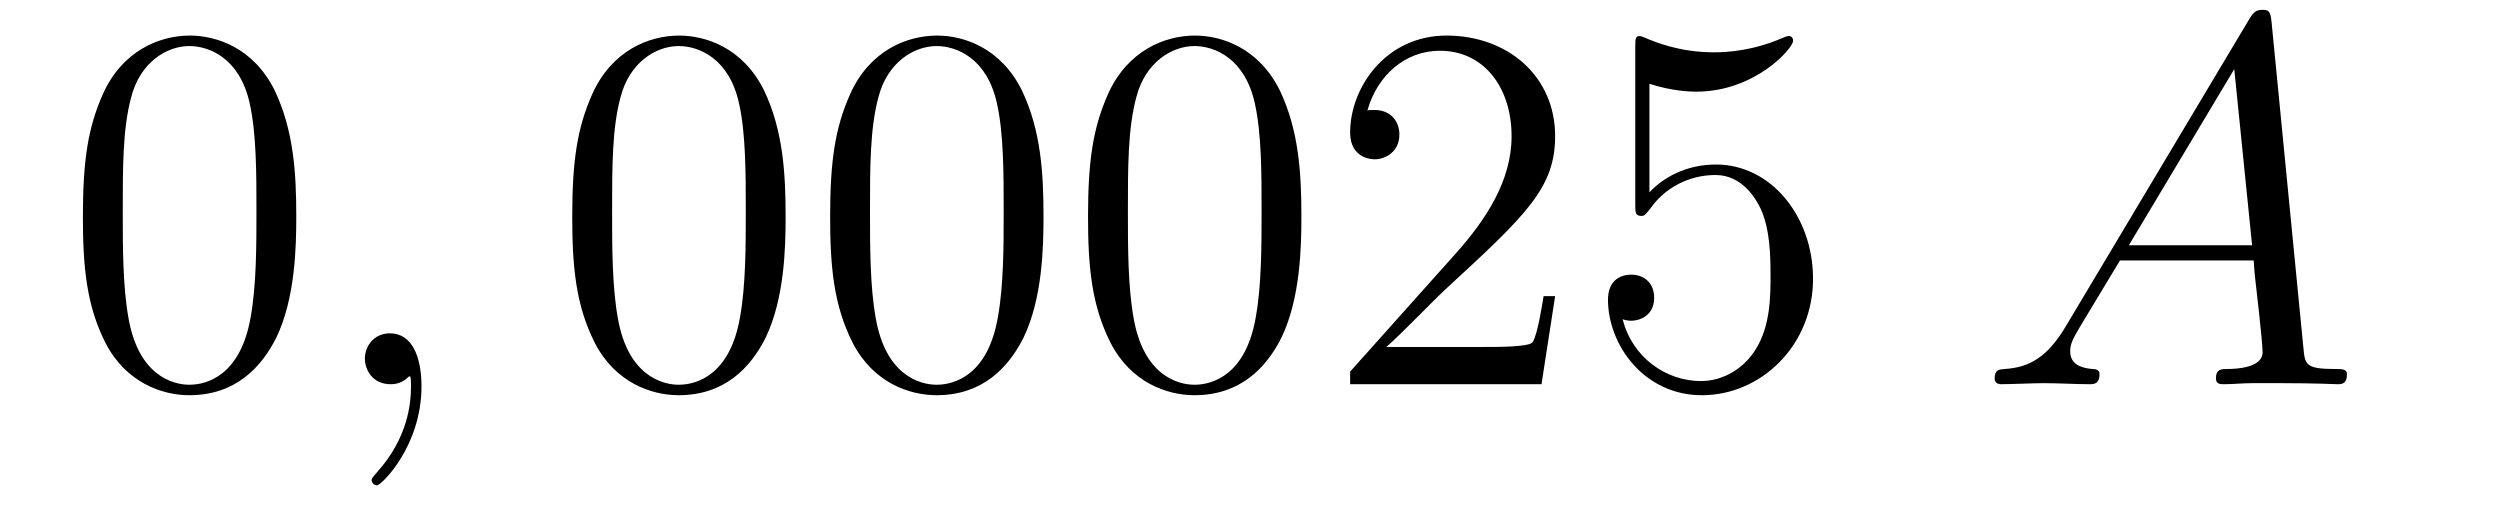
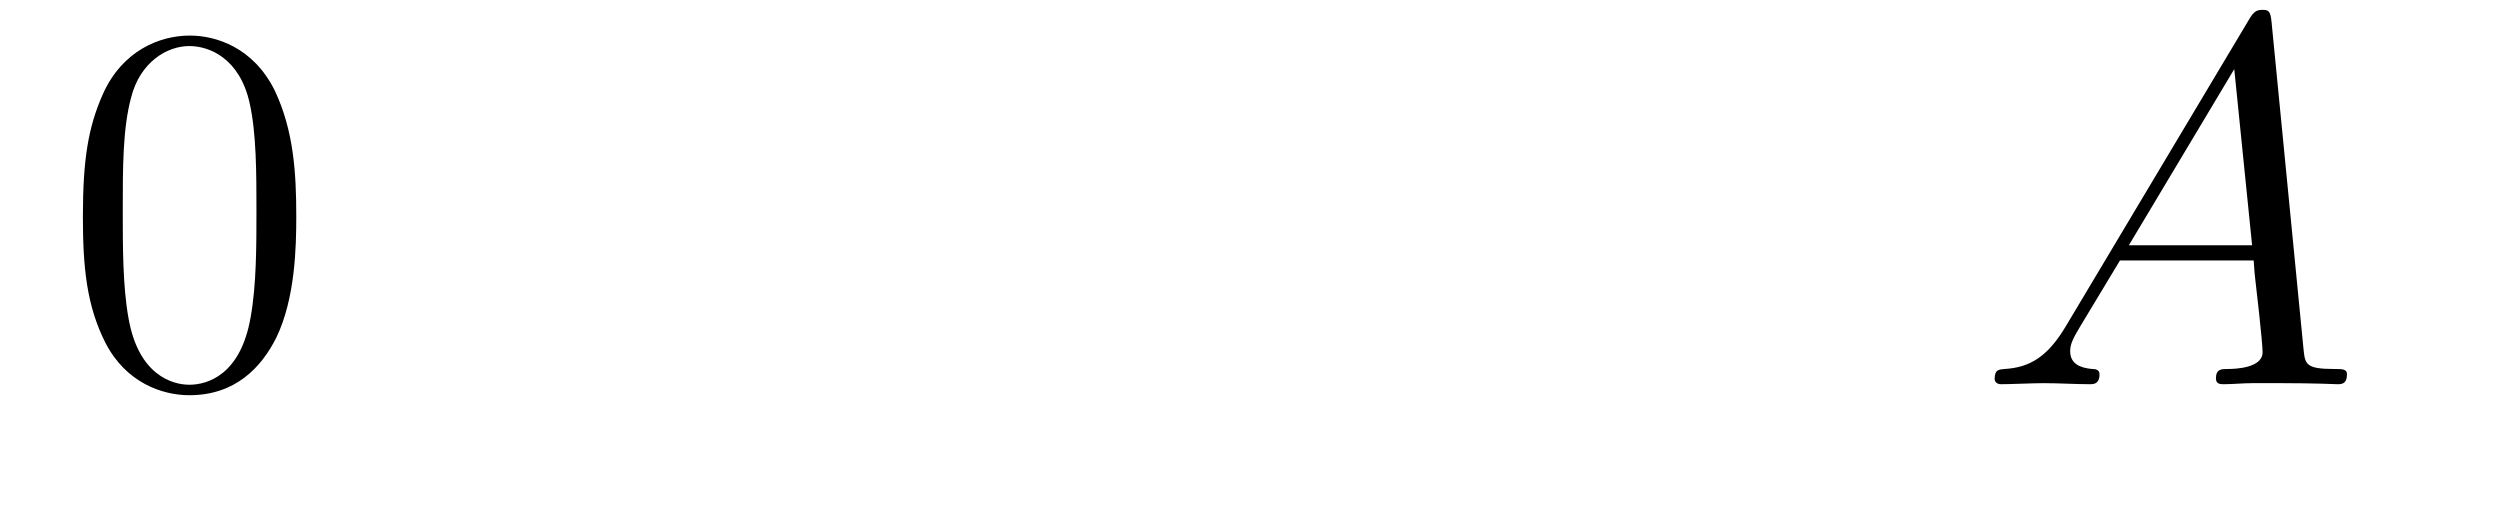
<svg xmlns="http://www.w3.org/2000/svg" height="12pt" version="1.1" viewBox="0 -12 57 12" width="57pt">
  <g id="page1">
    <g transform="matrix(1 0 0 1 -127 651)">
      <path d="M133.755 -658.065C133.755 -659.058 133.696 -660.026 133.265 -660.934C132.775 -661.927 131.914 -662.189 131.329 -662.189C130.635 -662.189 129.787 -661.843 129.344 -660.851C129.01 -660.097 128.89 -659.356 128.89 -658.065C128.89 -656.906 128.974 -656.033 129.404 -655.184C129.87 -654.276 130.695 -653.989 131.317 -653.989C132.357 -653.989 132.954 -654.611 133.301 -655.304C133.732 -656.2 133.755 -657.372 133.755 -658.065ZM131.317 -654.228C130.934 -654.228 130.157 -654.443 129.93 -655.746C129.799 -656.463 129.799 -657.372 129.799 -658.209C129.799 -659.189 129.799 -660.073 129.99 -660.779C130.193 -661.58 130.803 -661.95 131.317 -661.95C131.771 -661.95 132.464 -661.675 132.692 -660.648C132.847 -659.966 132.847 -659.022 132.847 -658.209C132.847 -657.408 132.847 -656.499 132.715 -655.77C132.488 -654.455 131.735 -654.228 131.317 -654.228Z" fill-rule="evenodd" />
-       <path d="M136.61 -654.192C136.61 -654.886 136.383 -655.4 135.893 -655.4C135.51 -655.4 135.319 -655.089 135.319 -654.826C135.319 -654.563 135.498 -654.24 135.905 -654.24C136.06 -654.24 136.191 -654.288 136.299 -654.395C136.323 -654.419 136.335 -654.419 136.347 -654.419C136.371 -654.419 136.371 -654.252 136.371 -654.192C136.371 -653.798 136.299 -653.021 135.606 -652.244C135.474 -652.1 135.474 -652.076 135.474 -652.053C135.474 -651.993 135.534 -651.933 135.594 -651.933C135.69 -651.933 136.61 -652.818 136.61 -654.192Z" fill-rule="evenodd" />
-       <path d="M144.912 -658.065C144.912 -659.058 144.853 -660.026 144.423 -660.934C143.933 -661.927 143.072 -662.189 142.486 -662.189C141.792 -662.189 140.944 -661.843 140.502 -660.851C140.167 -660.097 140.047 -659.356 140.047 -658.065C140.047 -656.906 140.131 -656.033 140.561 -655.184C141.027 -654.276 141.852 -653.989 142.474 -653.989C143.514 -653.989 144.112 -654.611 144.458 -655.304C144.889 -656.2 144.912 -657.372 144.912 -658.065ZM142.474 -654.228C142.092 -654.228 141.314 -654.443 141.087 -655.746C140.956 -656.463 140.956 -657.372 140.956 -658.209C140.956 -659.189 140.956 -660.073 141.147 -660.779C141.35 -661.58 141.96 -661.95 142.474 -661.95C142.928 -661.95 143.622 -661.675 143.849 -660.648C144.004 -659.966 144.004 -659.022 144.004 -658.209C144.004 -657.408 144.004 -656.499 143.873 -655.77C143.646 -654.455 142.893 -654.228 142.474 -654.228ZM150.792 -658.065C150.792 -659.058 150.733 -660.026 150.302 -660.934C149.812 -661.927 148.951 -662.189 148.366 -662.189C147.672 -662.189 146.824 -661.843 146.382 -660.851C146.047 -660.097 145.927 -659.356 145.927 -658.065C145.927 -656.906 146.011 -656.033 146.441 -655.184C146.907 -654.276 147.732 -653.989 148.354 -653.989C149.394 -653.989 149.991 -654.611 150.338 -655.304C150.769 -656.2 150.792 -657.372 150.792 -658.065ZM148.354 -654.228C147.972 -654.228 147.194 -654.443 146.967 -655.746C146.836 -656.463 146.836 -657.372 146.836 -658.209C146.836 -659.189 146.836 -660.073 147.027 -660.779C147.23 -661.58 147.84 -661.95 148.354 -661.95C148.808 -661.95 149.502 -661.675 149.729 -660.648C149.884 -659.966 149.884 -659.022 149.884 -658.209C149.884 -657.408 149.884 -656.499 149.752 -655.77C149.526 -654.455 148.772 -654.228 148.354 -654.228ZM156.672 -658.065C156.672 -659.058 156.613 -660.026 156.182 -660.934C155.692 -661.927 154.831 -662.189 154.246 -662.189C153.552 -662.189 152.704 -661.843 152.261 -660.851C151.927 -660.097 151.807 -659.356 151.807 -658.065C151.807 -656.906 151.891 -656.033 152.321 -655.184C152.787 -654.276 153.612 -653.989 154.234 -653.989C155.274 -653.989 155.871 -654.611 156.218 -655.304C156.649 -656.2 156.672 -657.372 156.672 -658.065ZM154.234 -654.228C153.851 -654.228 153.074 -654.443 152.847 -655.746C152.716 -656.463 152.716 -657.372 152.716 -658.209C152.716 -659.189 152.716 -660.073 152.907 -660.779C153.11 -661.58 153.72 -661.95 154.234 -661.95C154.688 -661.95 155.381 -661.675 155.609 -660.648C155.764 -659.966 155.764 -659.022 155.764 -658.209C155.764 -657.408 155.764 -656.499 155.632 -655.77C155.406 -654.455 154.652 -654.228 154.234 -654.228ZM162.457 -656.248H162.194C162.158 -656.045 162.062 -655.387 161.943 -655.196C161.859 -655.089 161.178 -655.089 160.819 -655.089H158.608C158.93 -655.364 159.659 -656.129 159.97 -656.416C161.787 -658.089 162.457 -658.711 162.457 -659.894C162.457 -661.269 161.369 -662.189 159.982 -662.189C158.596 -662.189 157.783 -661.006 157.783 -659.978C157.783 -659.368 158.309 -659.368 158.344 -659.368C158.596 -659.368 158.906 -659.547 158.906 -659.93C158.906 -660.265 158.679 -660.492 158.344 -660.492C158.237 -660.492 158.213 -660.492 158.177 -660.48C158.404 -661.293 159.05 -661.843 159.827 -661.843C160.843 -661.843 161.464 -660.994 161.464 -659.894C161.464 -658.878 160.879 -657.993 160.198 -657.228L157.783 -654.527V-654.24H162.146L162.457 -656.248ZM164.607 -661.09C165.121 -660.922 165.539 -660.91 165.671 -660.91C167.022 -660.91 167.883 -661.902 167.883 -662.07C167.883 -662.118 167.858 -662.178 167.787 -662.178C167.763 -662.178 167.739 -662.178 167.631 -662.13C166.962 -661.843 166.388 -661.807 166.077 -661.807C165.288 -661.807 164.727 -662.046 164.499 -662.142C164.416 -662.178 164.392 -662.178 164.38 -662.178C164.284 -662.178 164.284 -662.106 164.284 -661.914V-658.364C164.284 -658.149 164.284 -658.077 164.428 -658.077C164.487 -658.077 164.499 -658.089 164.619 -658.233C164.954 -658.723 165.516 -659.01 166.113 -659.01C166.747 -659.01 167.058 -658.424 167.153 -658.221C167.357 -657.754 167.368 -657.169 167.368 -656.714C167.368 -656.26 167.368 -655.579 167.034 -655.041C166.771 -654.611 166.304 -654.312 165.778 -654.312C164.989 -654.312 164.213 -654.85 163.997 -655.722C164.057 -655.698 164.129 -655.687 164.189 -655.687C164.392 -655.687 164.715 -655.806 164.715 -656.212C164.715 -656.547 164.487 -656.738 164.189 -656.738C163.973 -656.738 163.662 -656.631 163.662 -656.165C163.662 -655.148 164.476 -653.989 165.803 -653.989C167.153 -653.989 168.337 -655.125 168.337 -656.643C168.337 -658.065 167.38 -659.249 166.125 -659.249C165.444 -659.249 164.918 -658.95 164.607 -658.615V-661.09Z" fill-rule="evenodd" />
      <path d="M174.104 -655.567C173.685 -654.862 173.279 -654.622 172.705 -654.587C172.574 -654.575 172.478 -654.575 172.478 -654.36C172.478 -654.288 172.538 -654.24 172.622 -654.24C172.837 -654.24 173.375 -654.264 173.59 -654.264C173.936 -654.264 174.319 -654.24 174.654 -654.24C174.726 -654.24 174.869 -654.24 174.869 -654.467C174.869 -654.575 174.773 -654.587 174.702 -654.587C174.427 -654.611 174.2 -654.706 174.2 -654.993C174.2 -655.16 174.271 -655.292 174.427 -655.555L175.335 -657.061H178.384C178.395 -656.953 178.395 -656.858 178.407 -656.75C178.443 -656.44 178.587 -655.196 178.587 -654.969C178.587 -654.611 177.977 -654.587 177.786 -654.587C177.654 -654.587 177.523 -654.587 177.523 -654.372C177.523 -654.24 177.63 -654.24 177.702 -654.24C177.905 -654.24 178.145 -654.264 178.348 -654.264H179.029C179.758 -654.264 180.284 -654.24 180.296 -654.24C180.38 -654.24 180.511 -654.24 180.511 -654.467C180.511 -654.587 180.404 -654.587 180.225 -654.587C179.567 -654.587 179.555 -654.694 179.519 -655.053L178.79 -662.512C178.766 -662.751 178.718 -662.775 178.587 -662.775C178.467 -662.775 178.395 -662.751 178.288 -662.572L174.104 -655.567ZM175.538 -657.408L177.941 -661.424L178.348 -657.408H175.538Z" fill-rule="evenodd" />
    </g>
  </g>
</svg>